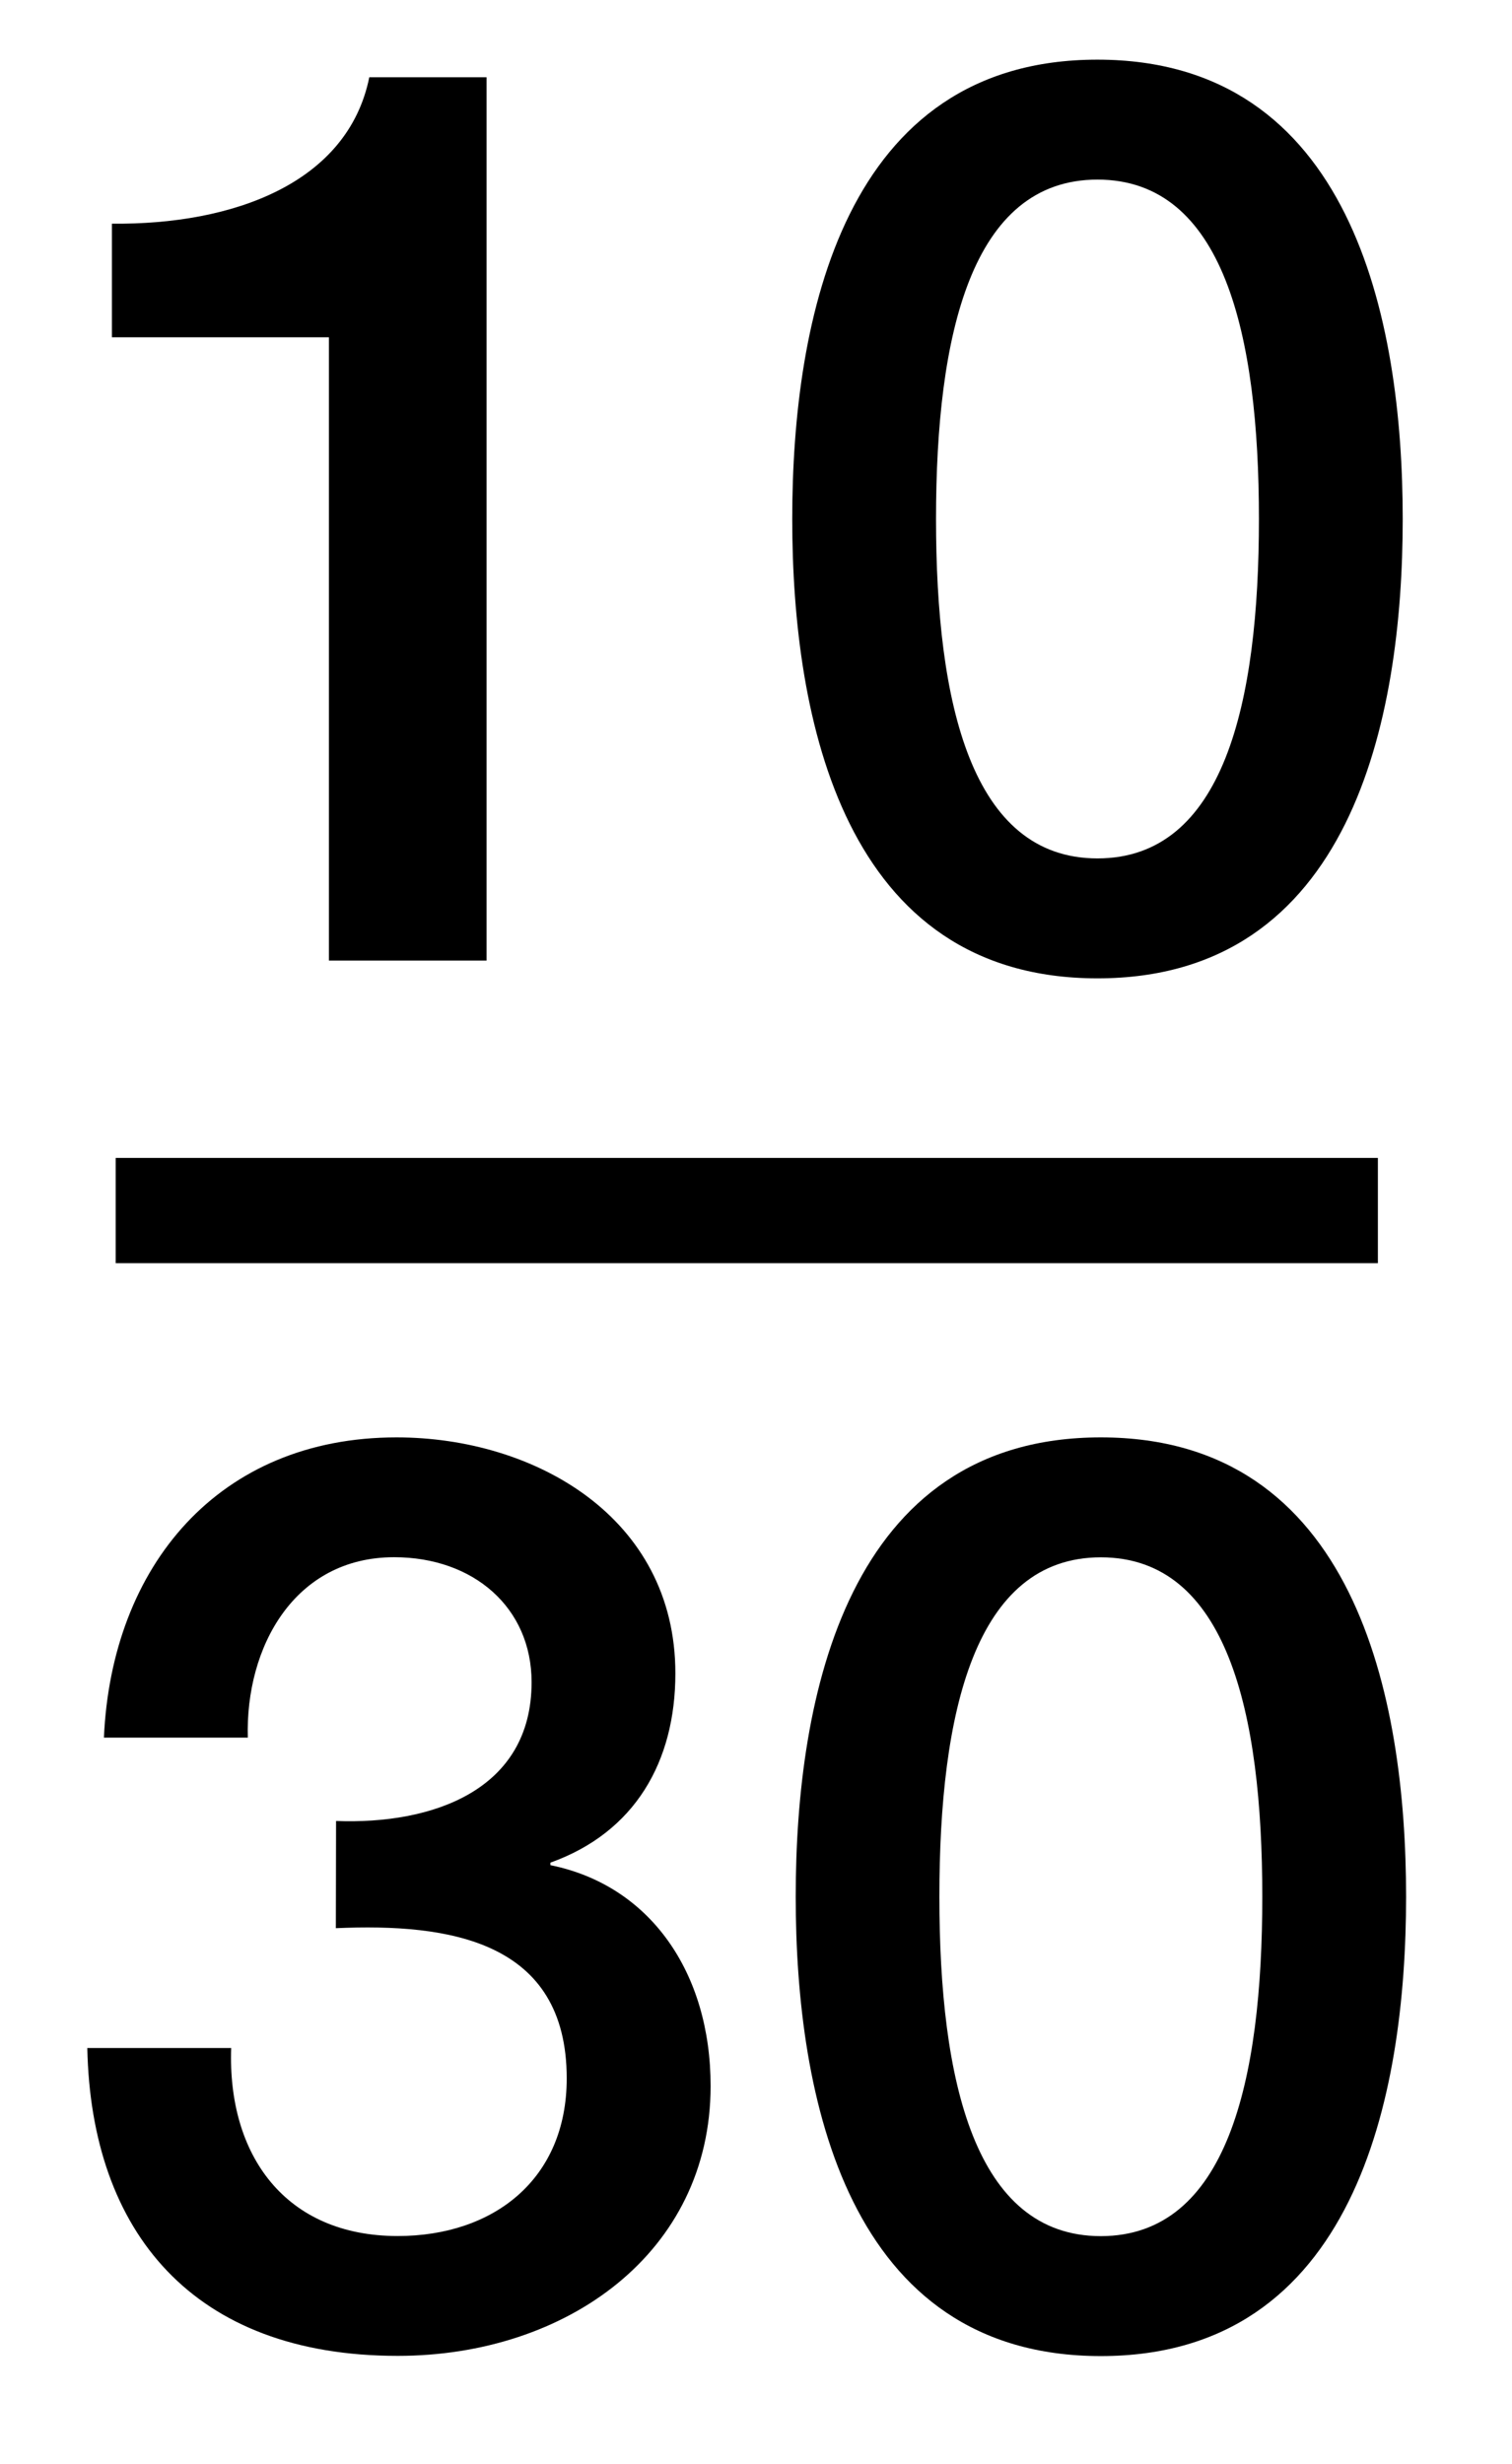
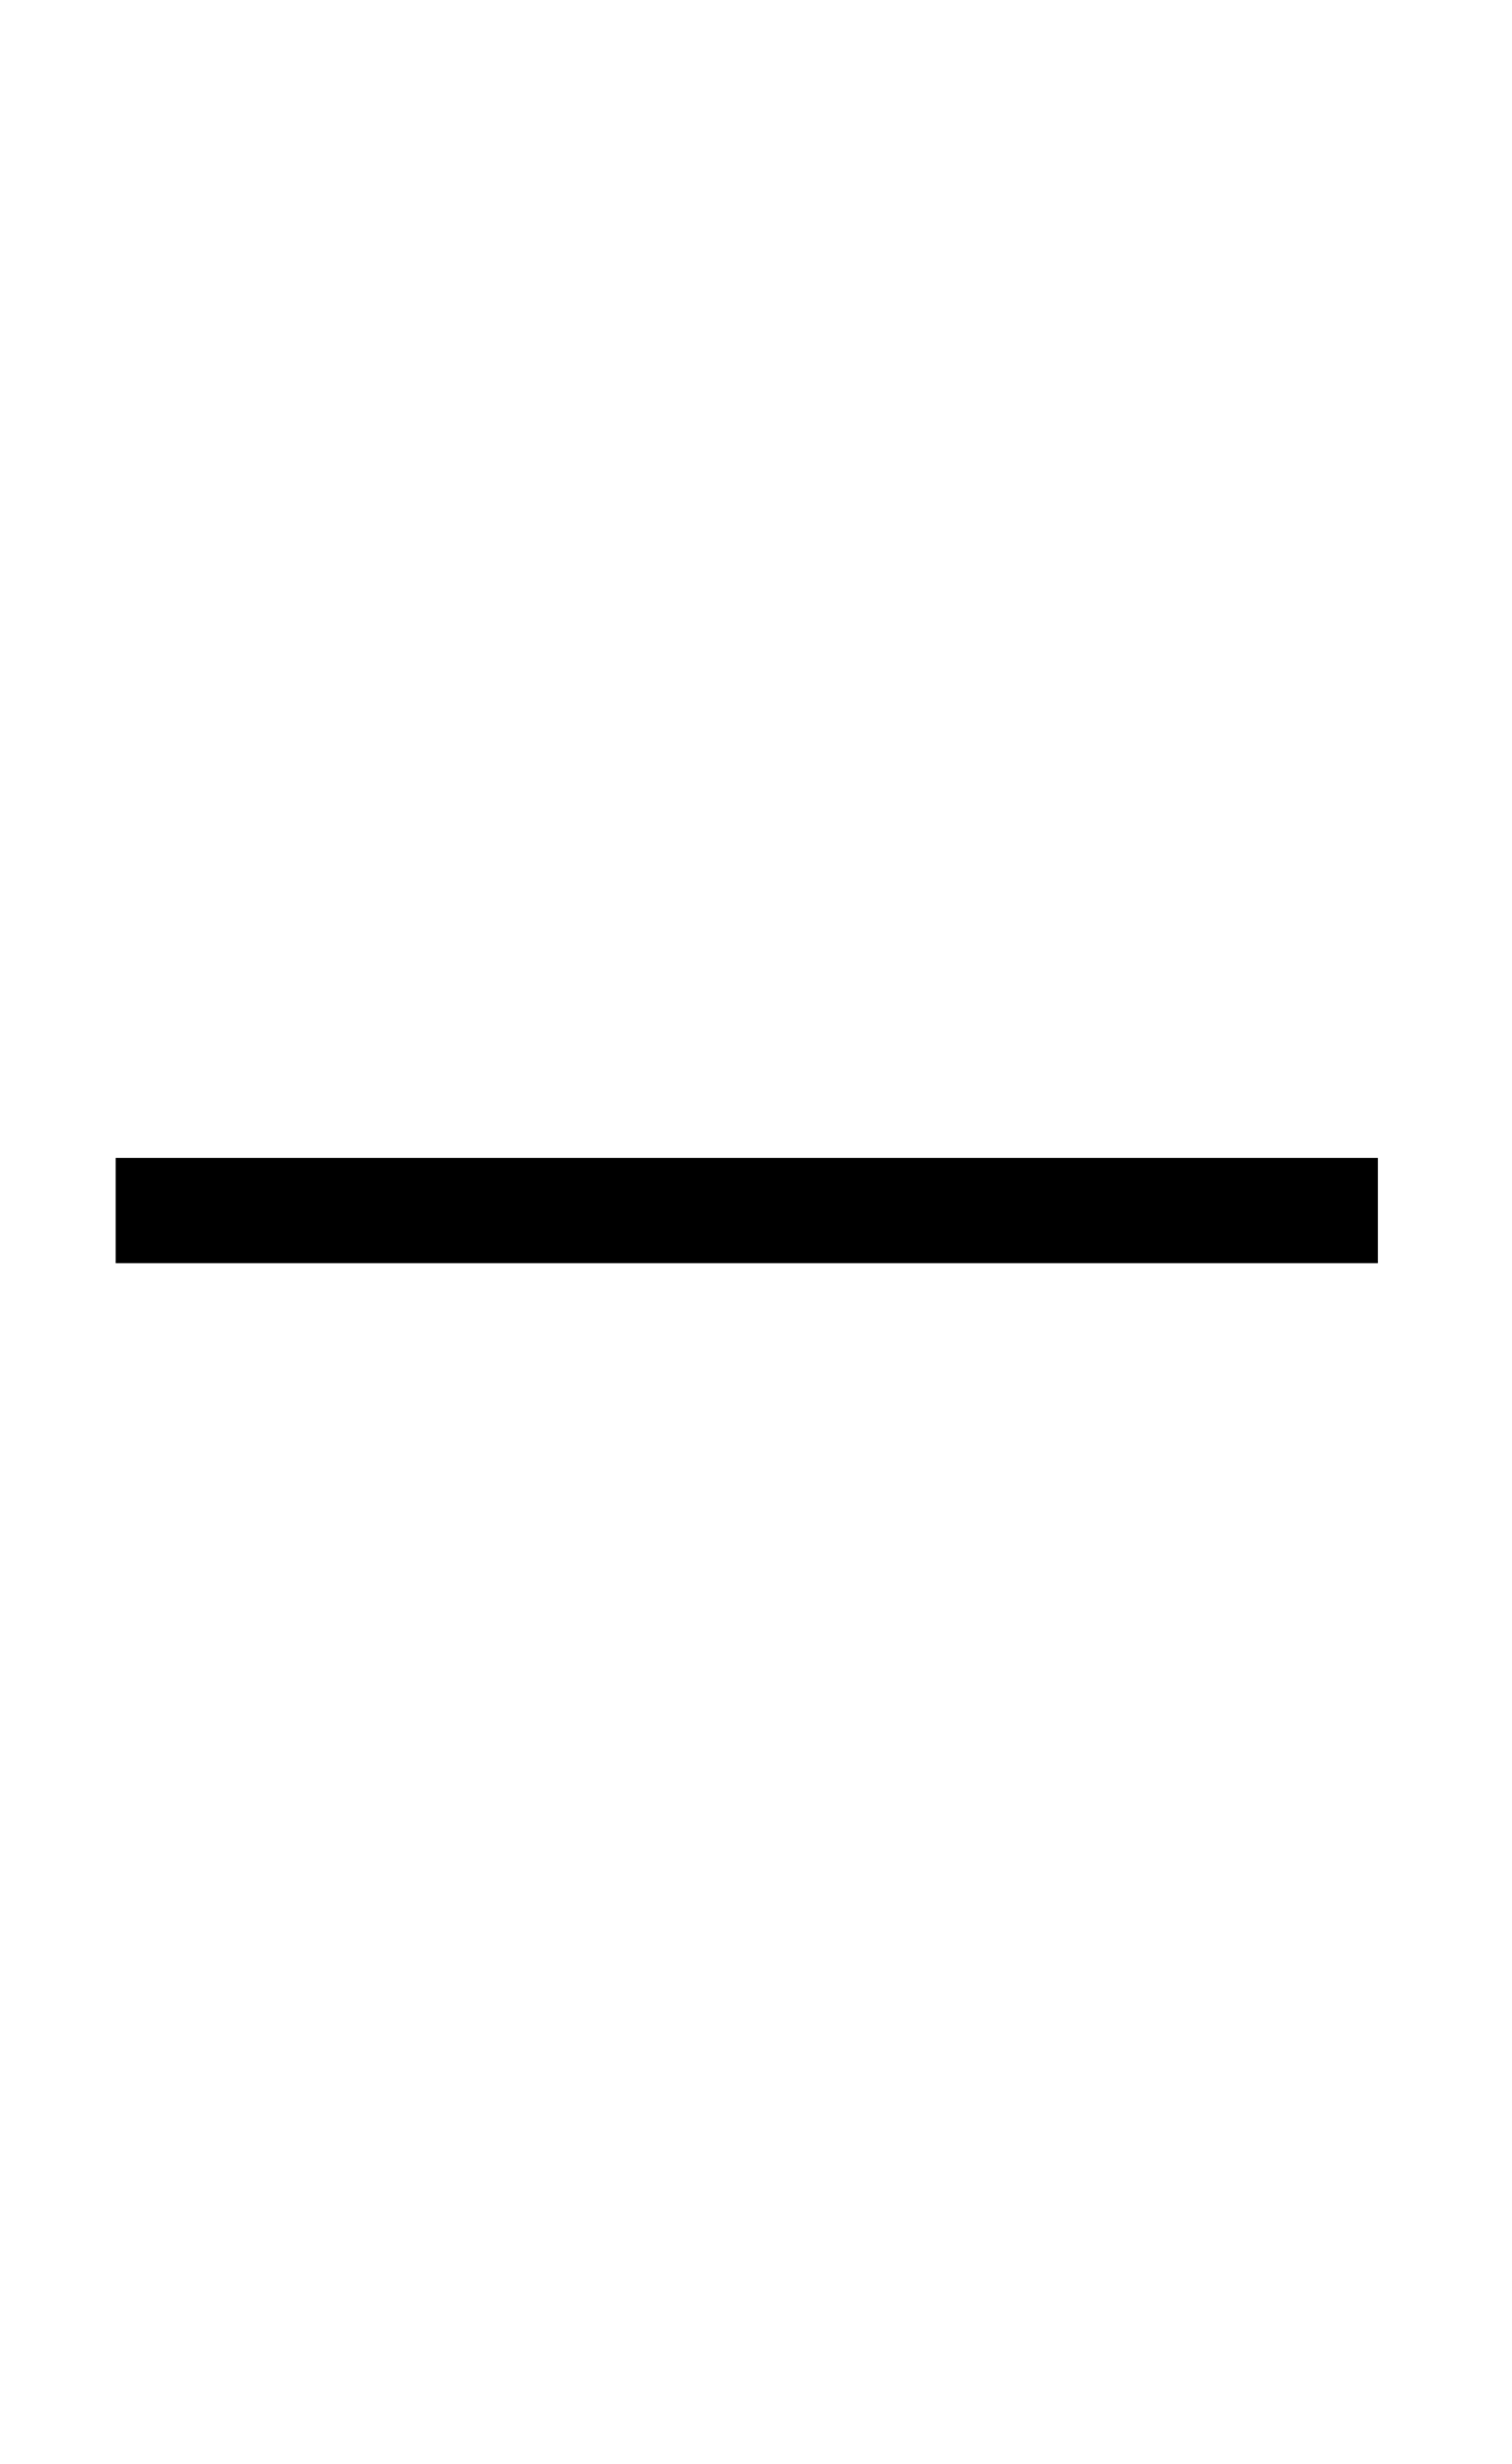
<svg xmlns="http://www.w3.org/2000/svg" version="1.1" id="Layer_1" x="0px" y="0px" width="14.375px" height="23.417px" viewBox="0 0 14.375 23.417" enable-background="new 0 0 14.375 23.417" xml:space="preserve">
  <g>
-     <path d="M1.064,2.126c1.151,0.012,2.243-0.384,2.447-1.392h1.115V9.13H3.127V3.206H1.064V2.126z" />
-     <path d="M13.336,4.933c0,1.907-0.492,4.366-2.902,4.366S7.532,6.84,7.532,4.933c0-1.907,0.491-4.366,2.901-4.366   S13.336,3.026,13.336,4.933z M11.969,4.933c0-1.751-0.335-3.226-1.535-3.226c-1.199,0-1.535,1.475-1.535,3.226   s0.336,3.226,1.535,3.226C11.634,8.159,11.969,6.684,11.969,4.933z" />
-   </g>
+     </g>
  <line fill="none" stroke="#000000" stroke-miterlimit="10" x1="1.1" y1="11.506" x2="13.1" y2="11.506" />
  <g>
-     <path d="M3.195,17.308c0.912,0.035,1.859-0.289,1.859-1.319c0-0.708-0.551-1.188-1.307-1.188c-0.947,0-1.415,0.853-1.391,1.715   H0.988c0.072-1.631,1.091-2.854,2.782-2.854c1.308,0,2.651,0.756,2.651,2.243c0,0.839-0.384,1.511-1.188,1.799v0.024   c0.947,0.191,1.523,1.02,1.523,2.099c0,1.583-1.368,2.565-2.975,2.565c-1.943,0-2.915-1.174-2.951-2.926h1.368   c-0.036,1.02,0.516,1.787,1.583,1.787c0.912,0,1.607-0.539,1.607-1.498c0-1.308-1.115-1.476-2.195-1.428L3.195,17.308L3.195,17.308   z" />
-     <path d="M13.368,18.028c0,1.907-0.492,4.366-2.902,4.366s-2.901-2.459-2.901-4.366s0.491-4.366,2.901-4.366   C12.875,13.662,13.368,16.121,13.368,18.028z M12.001,18.028c0-1.751-0.335-3.226-1.535-3.226c-1.199,0-1.535,1.475-1.535,3.226   s0.336,3.226,1.535,3.226C11.666,21.253,12.001,19.779,12.001,18.028z" />
-   </g>
+     </g>
</svg>